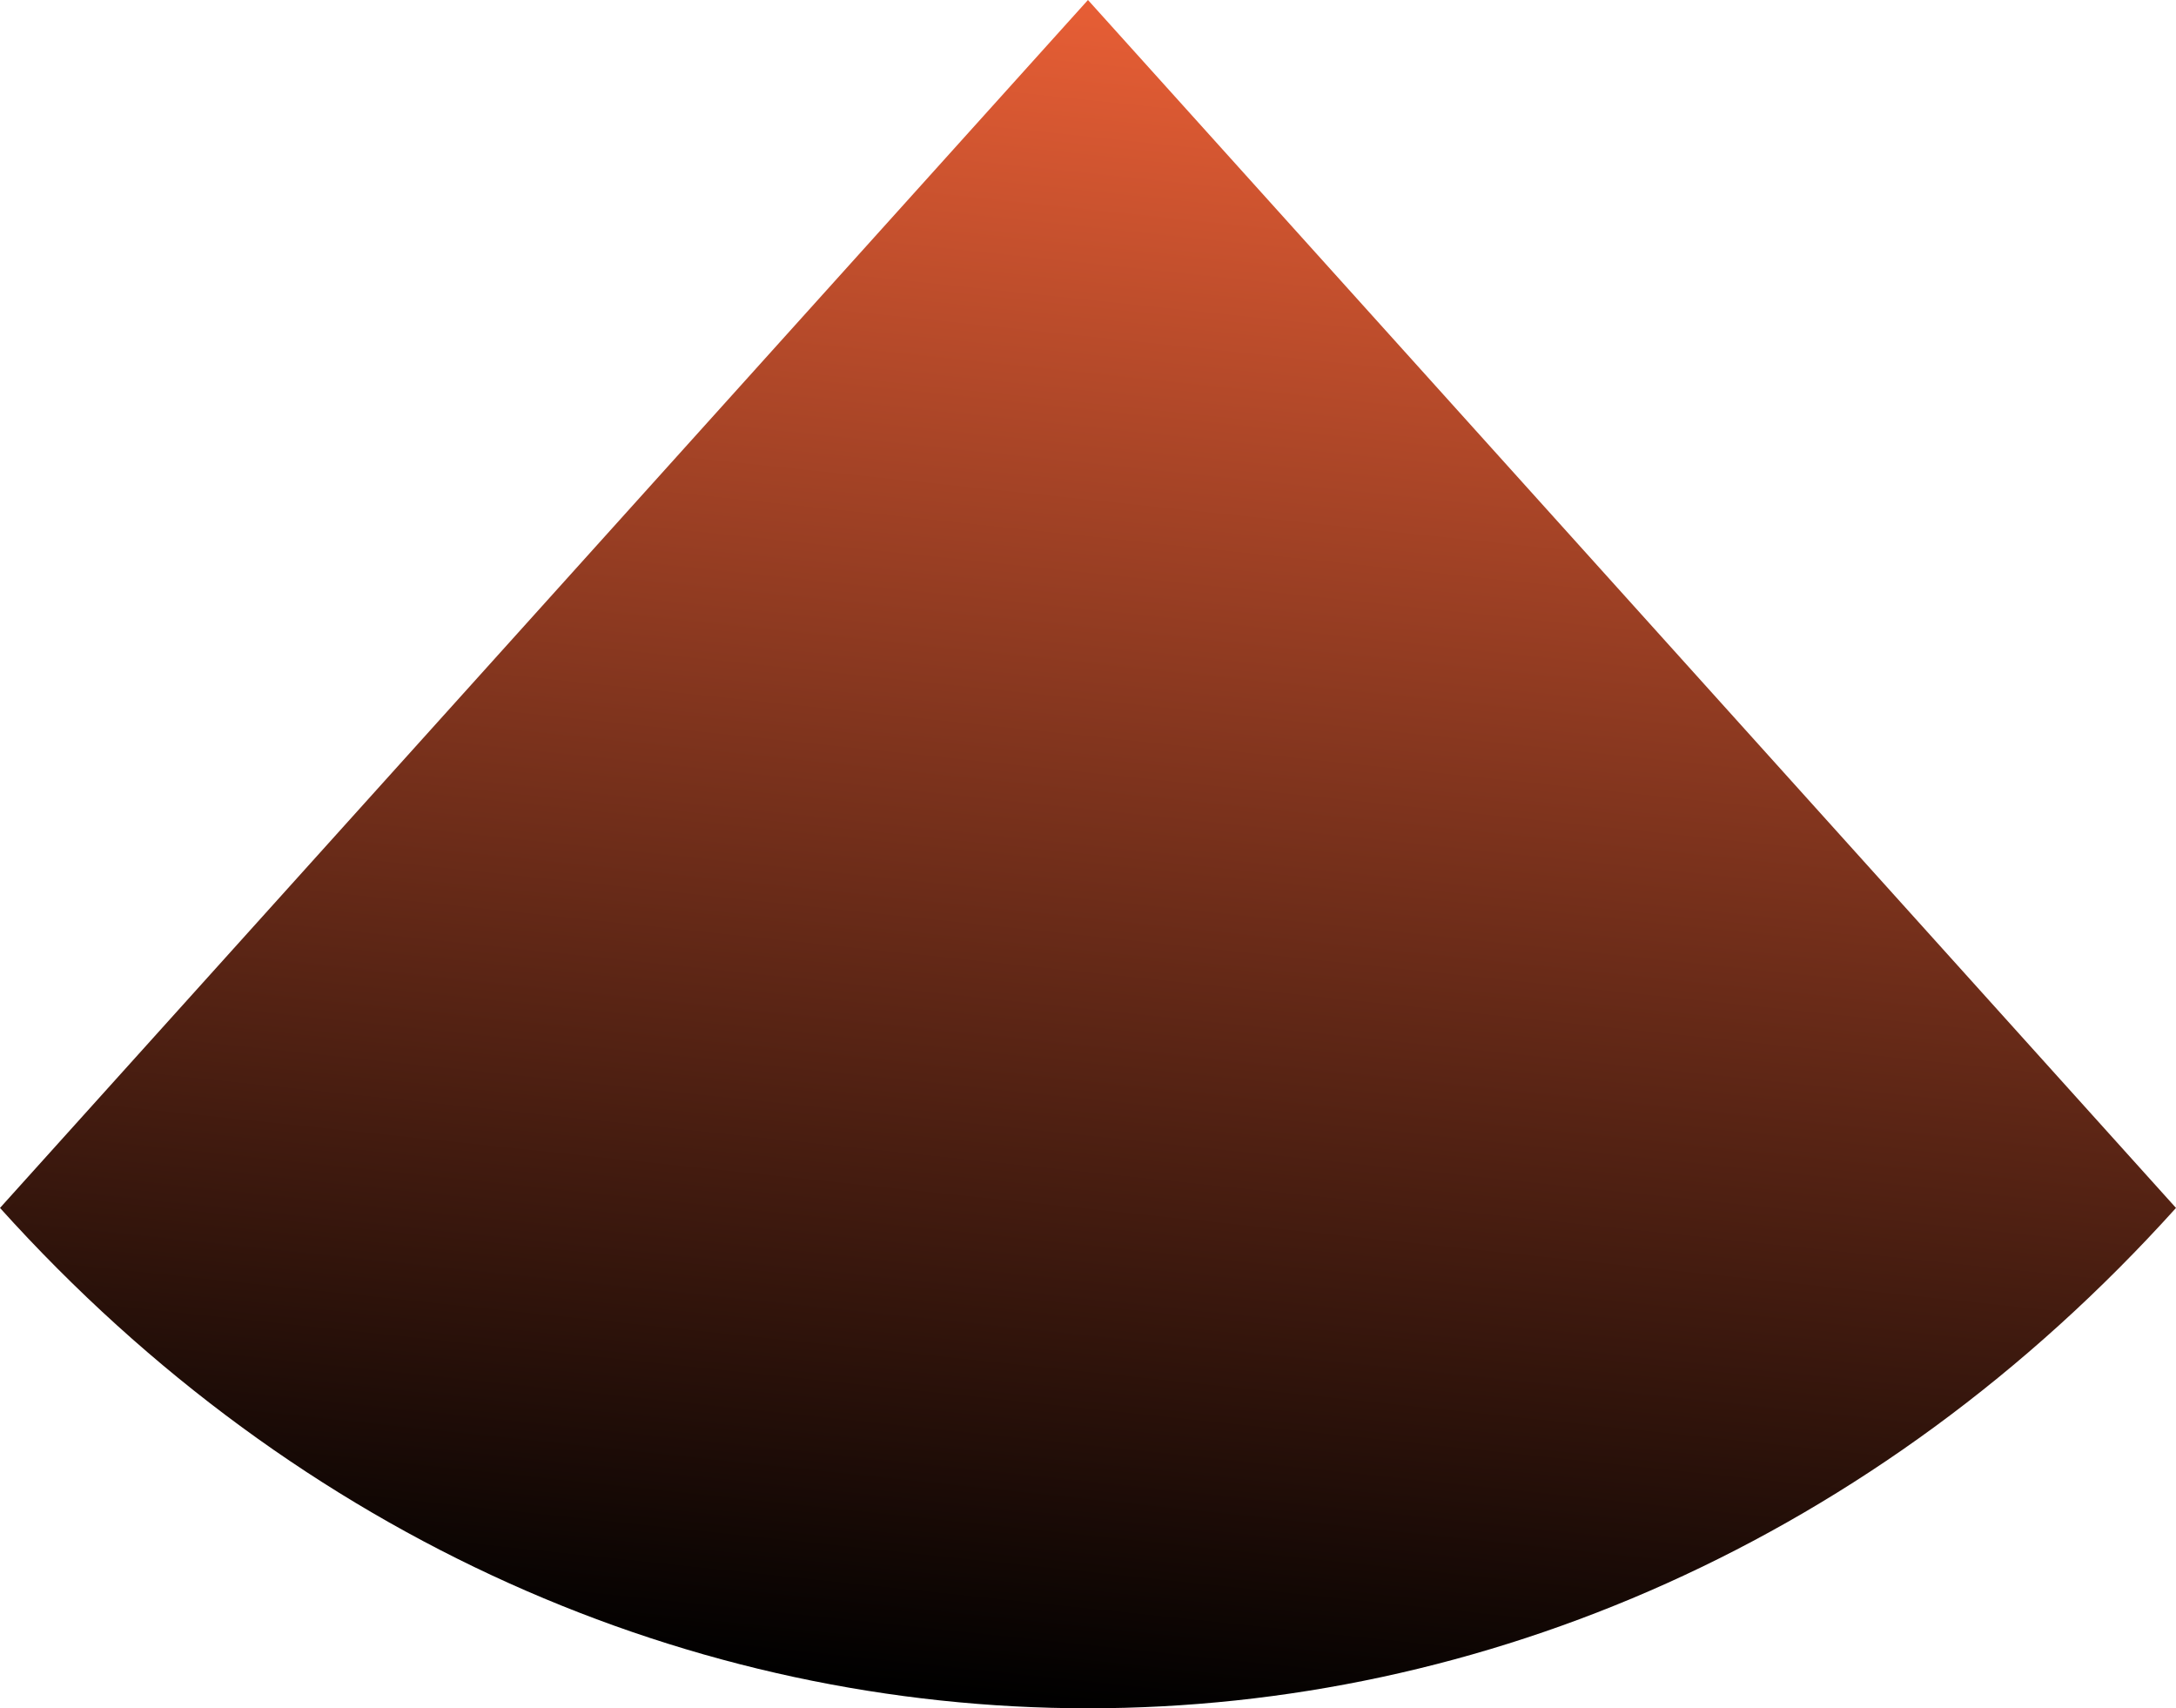
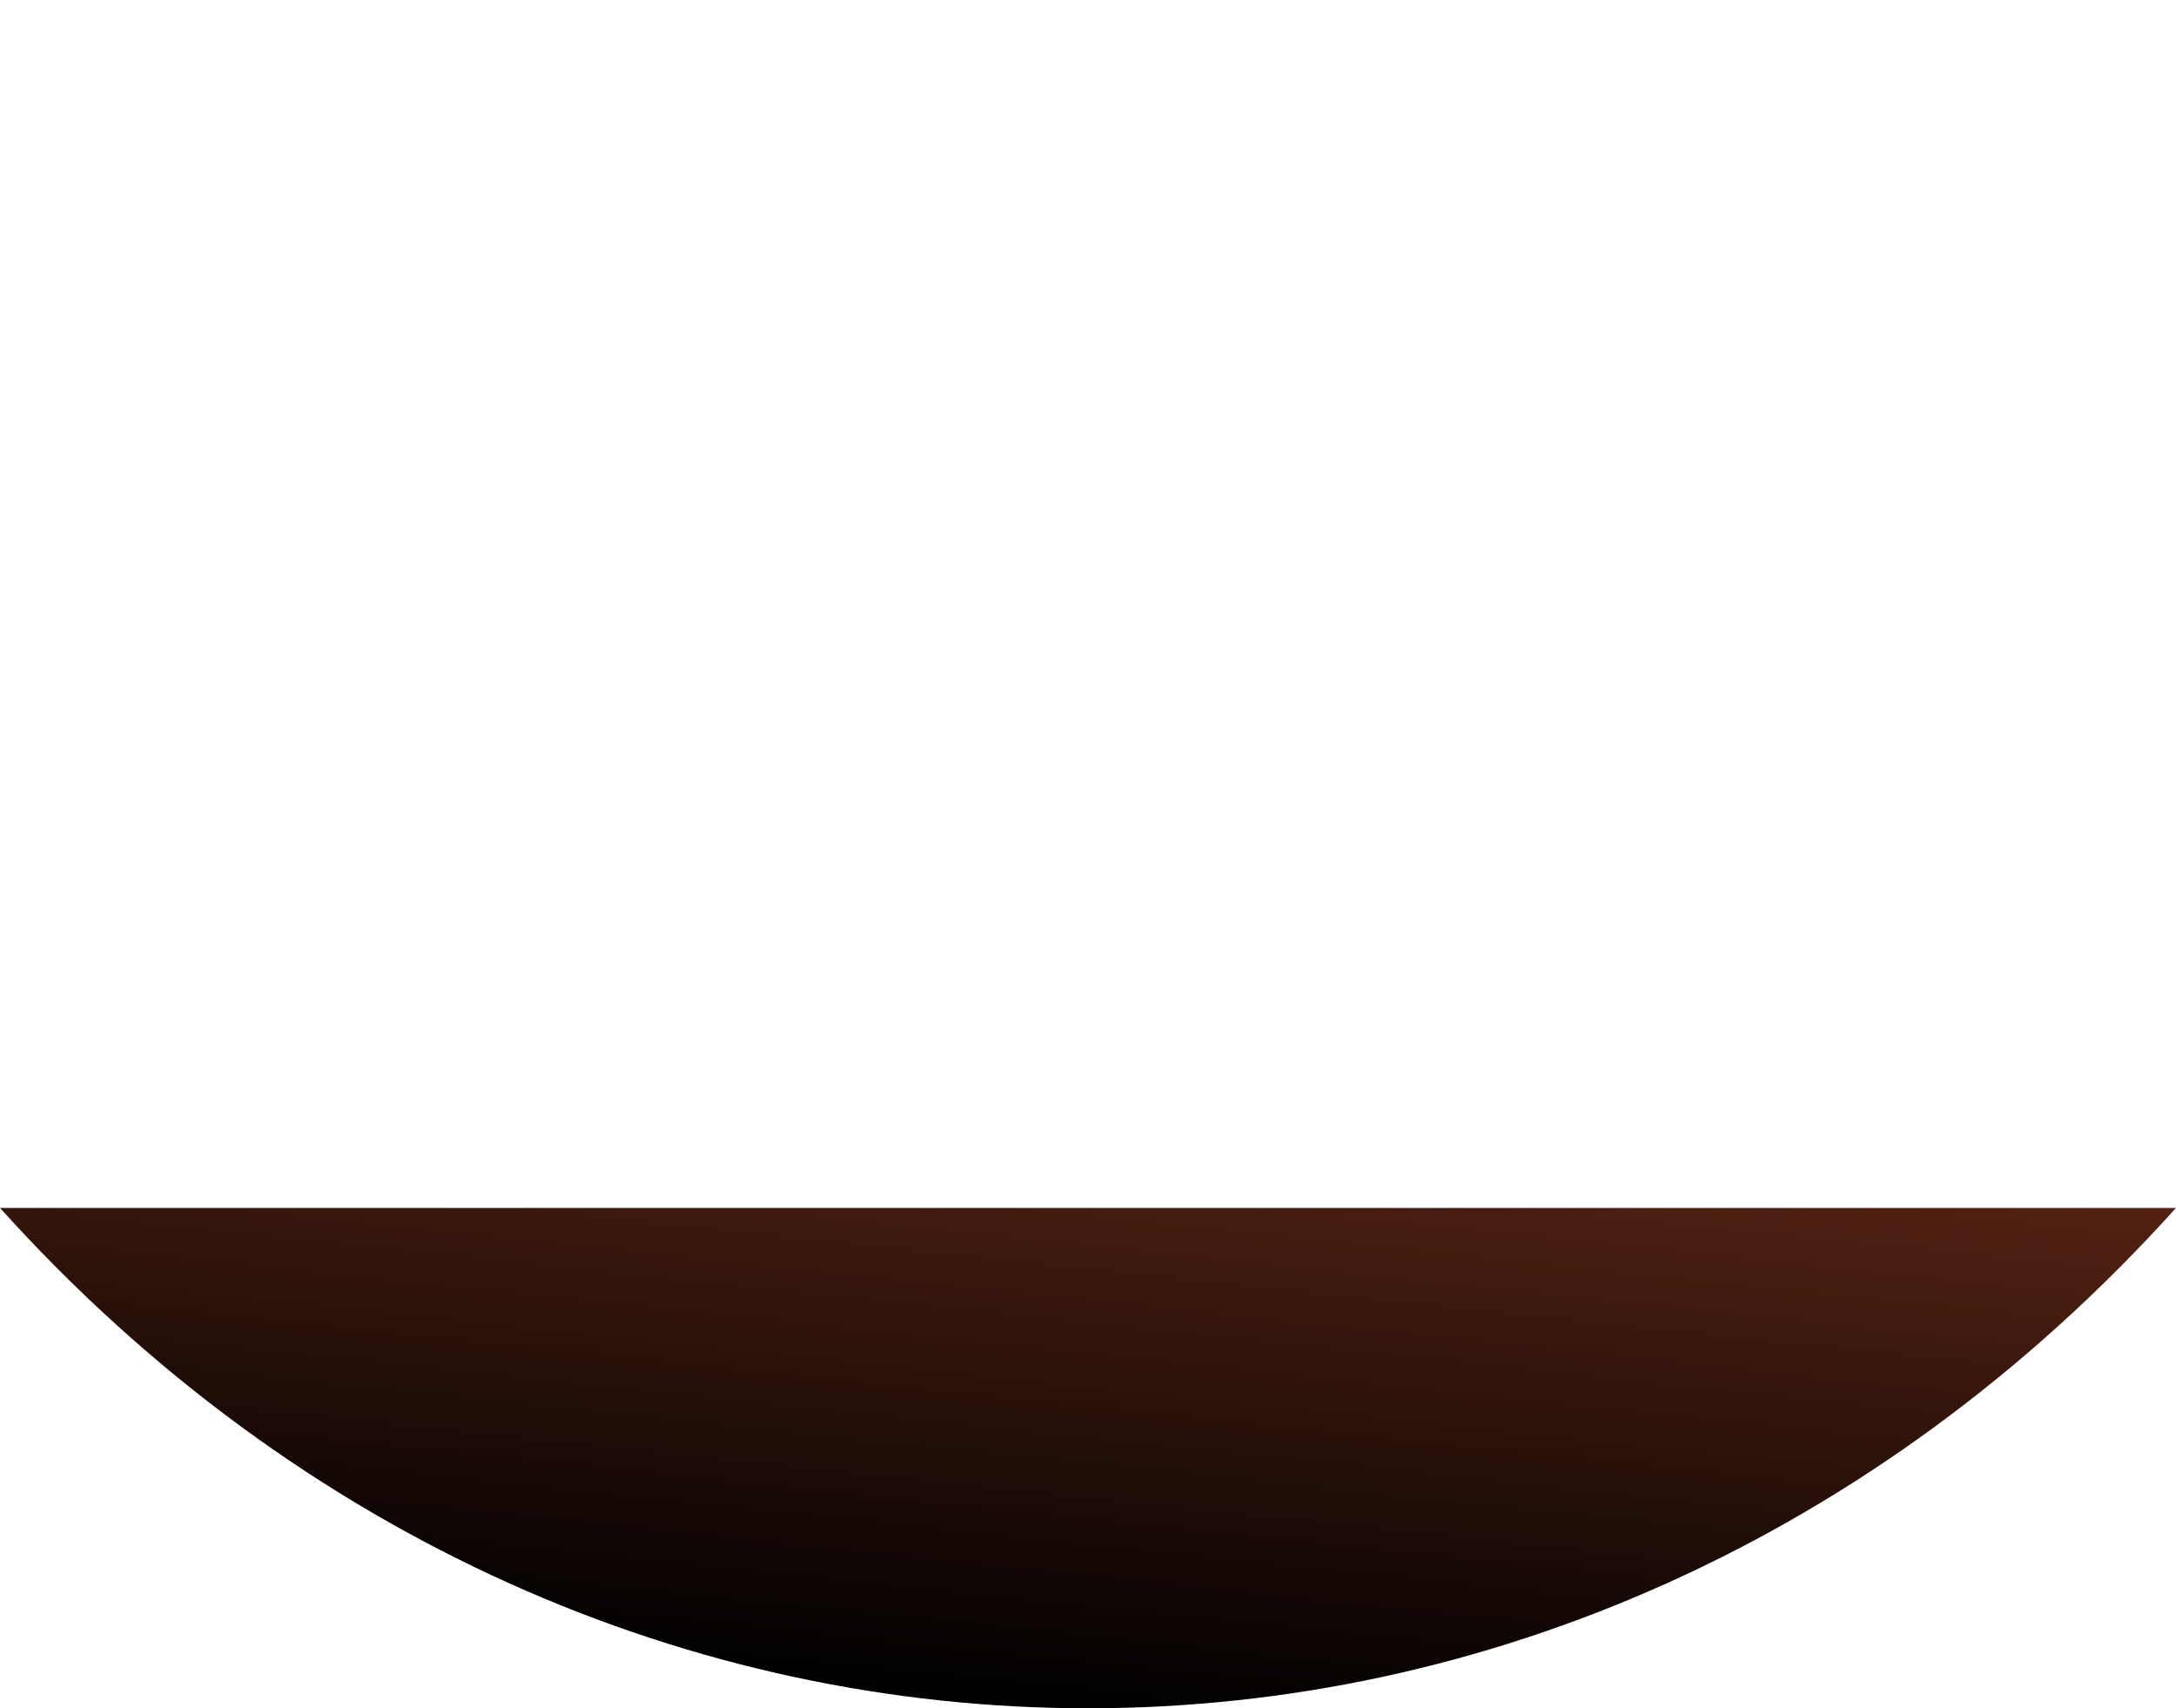
<svg xmlns="http://www.w3.org/2000/svg" width="730" height="573" viewBox="0 0 730 573" fill="none">
-   <path d="M730 405.17C528.418 628.943 201.582 628.943 0 405.17L364.989 0L730 405.17Z" fill="url(#paint0_linear_1_1324)" />
+   <path d="M730 405.17C528.418 628.943 201.582 628.943 0 405.17L730 405.17Z" fill="url(#paint0_linear_1_1324)" />
  <defs>
    <linearGradient id="paint0_linear_1_1324" x1="365" y1="0" x2="305.2" y2="566.69" gradientUnits="userSpaceOnUse">
      <stop stop-color="#E75E35" />
      <stop offset="1" />
    </linearGradient>
  </defs>
</svg>